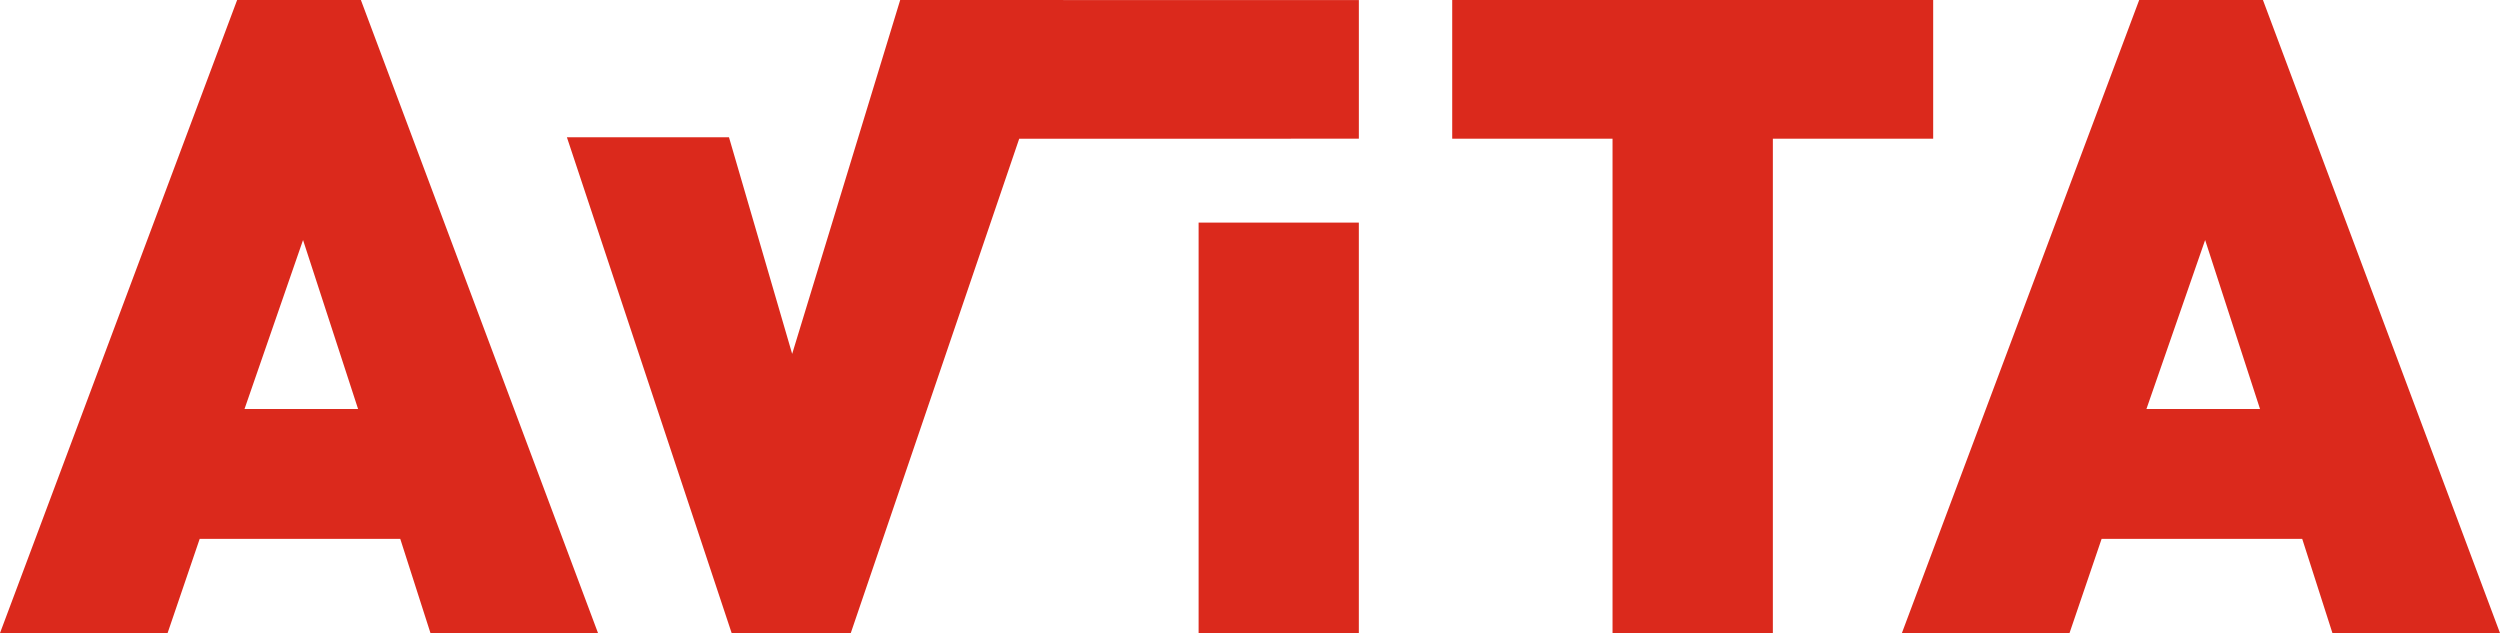
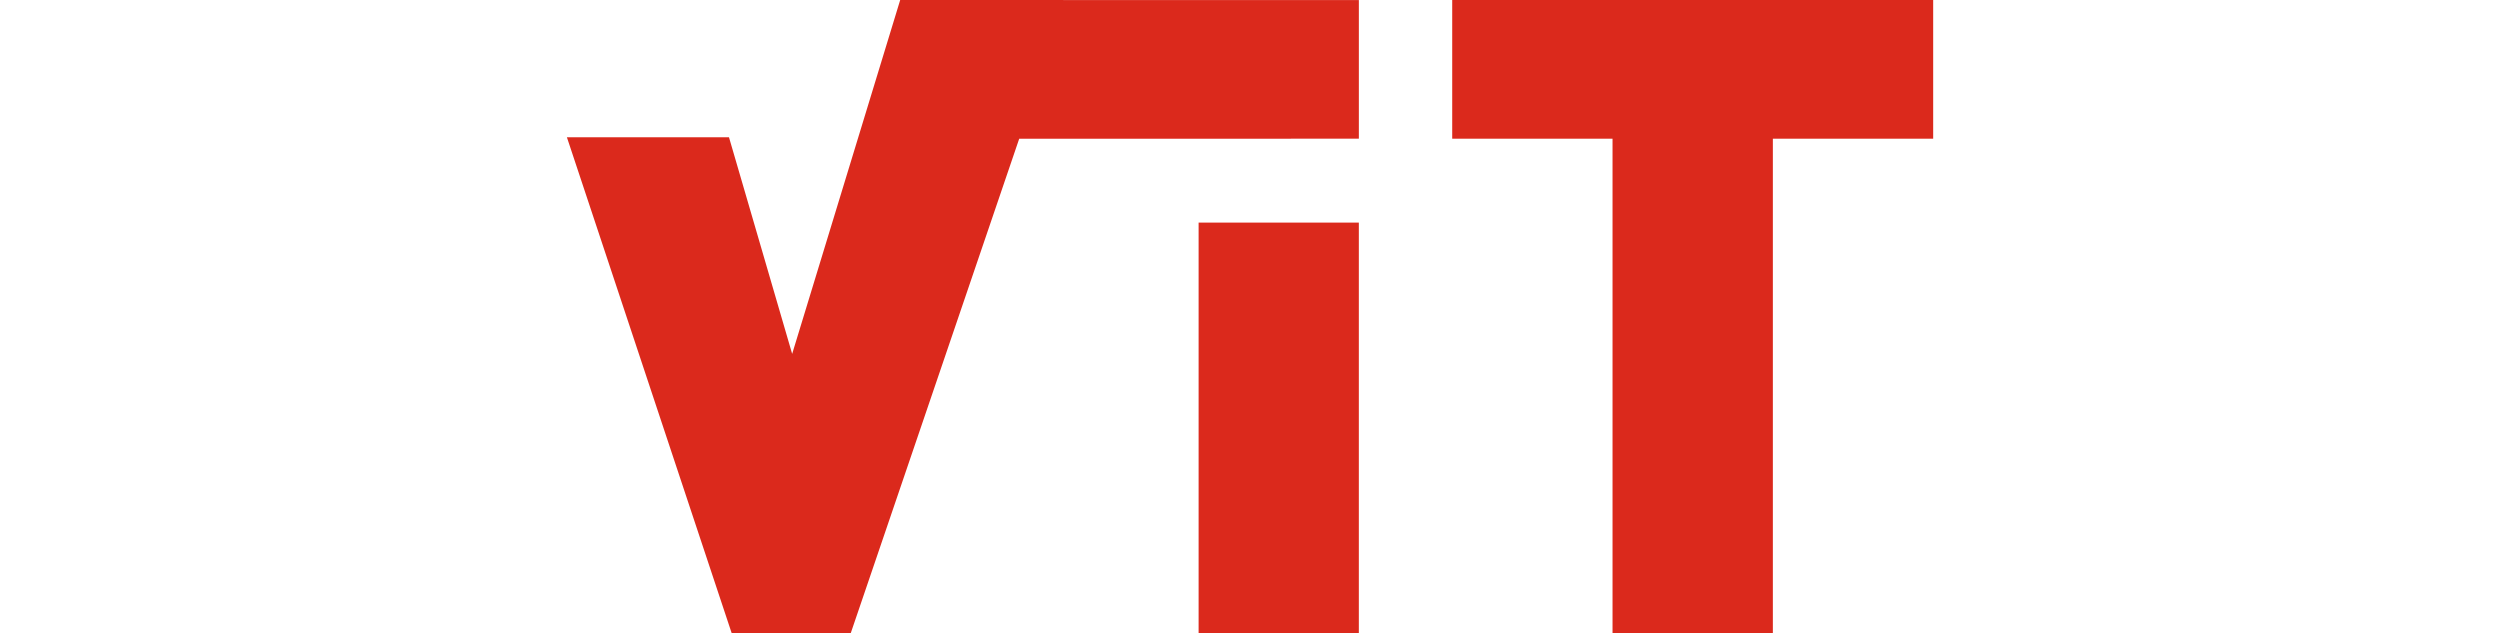
<svg xmlns="http://www.w3.org/2000/svg" width="132.391" height="33.541" viewBox="0 0 132.391 33.541">
  <g id="avita-02" transform="translate(-2.62 -4.04)">
    <g id="Group_11" data-name="Group 11" transform="translate(2.62 4.04)">
-       <path id="Path_79" data-name="Path 79" d="M34.289,37.565,21.731,4.04H15.178L2.62,37.565h8.875l1.7-4.989H23.816l1.6,4.989ZM21.583,25.7H15.568l3.1-8.949Z" transform="translate(-2.62 -4.04)" fill="#db291c" fill-rule="evenodd" />
      <path id="Path_80" data-name="Path 80" d="M158.589,11.385V4.045L134.3,4.04l-5.721,18.74-3.346-11.471H116.65l8.725,26.256h6.308l8.92-26.18Z" transform="translate(-86.629 -4.04)" fill="#db291c" fill-rule="evenodd" />
      <path id="Path_81" data-name="Path 81" d="M320.2,11.385V4.04H294.73v7.345h8.49v26.18h8.49V11.385Z" transform="translate(-217.826 -4.04)" fill="#db291c" fill-rule="evenodd" />
-       <path id="Path_82" data-name="Path 82" d="M416.854,37.565,404.3,4.04h-6.553L385.18,37.565h8.877l1.7-4.989h10.623l1.6,4.989h8.875ZM404.146,25.7H398.13l3.109-8.949Z" transform="translate(-284.463 -4.04)" fill="#db291c" fill-rule="evenodd" />
      <path id="Path_83" data-name="Path 83" d="M252.205,70.571V48.82H243.72V70.556Z" transform="translate(-180.246 -37.031)" fill="#db291c" fill-rule="evenodd" />
    </g>
  </g>
</svg>